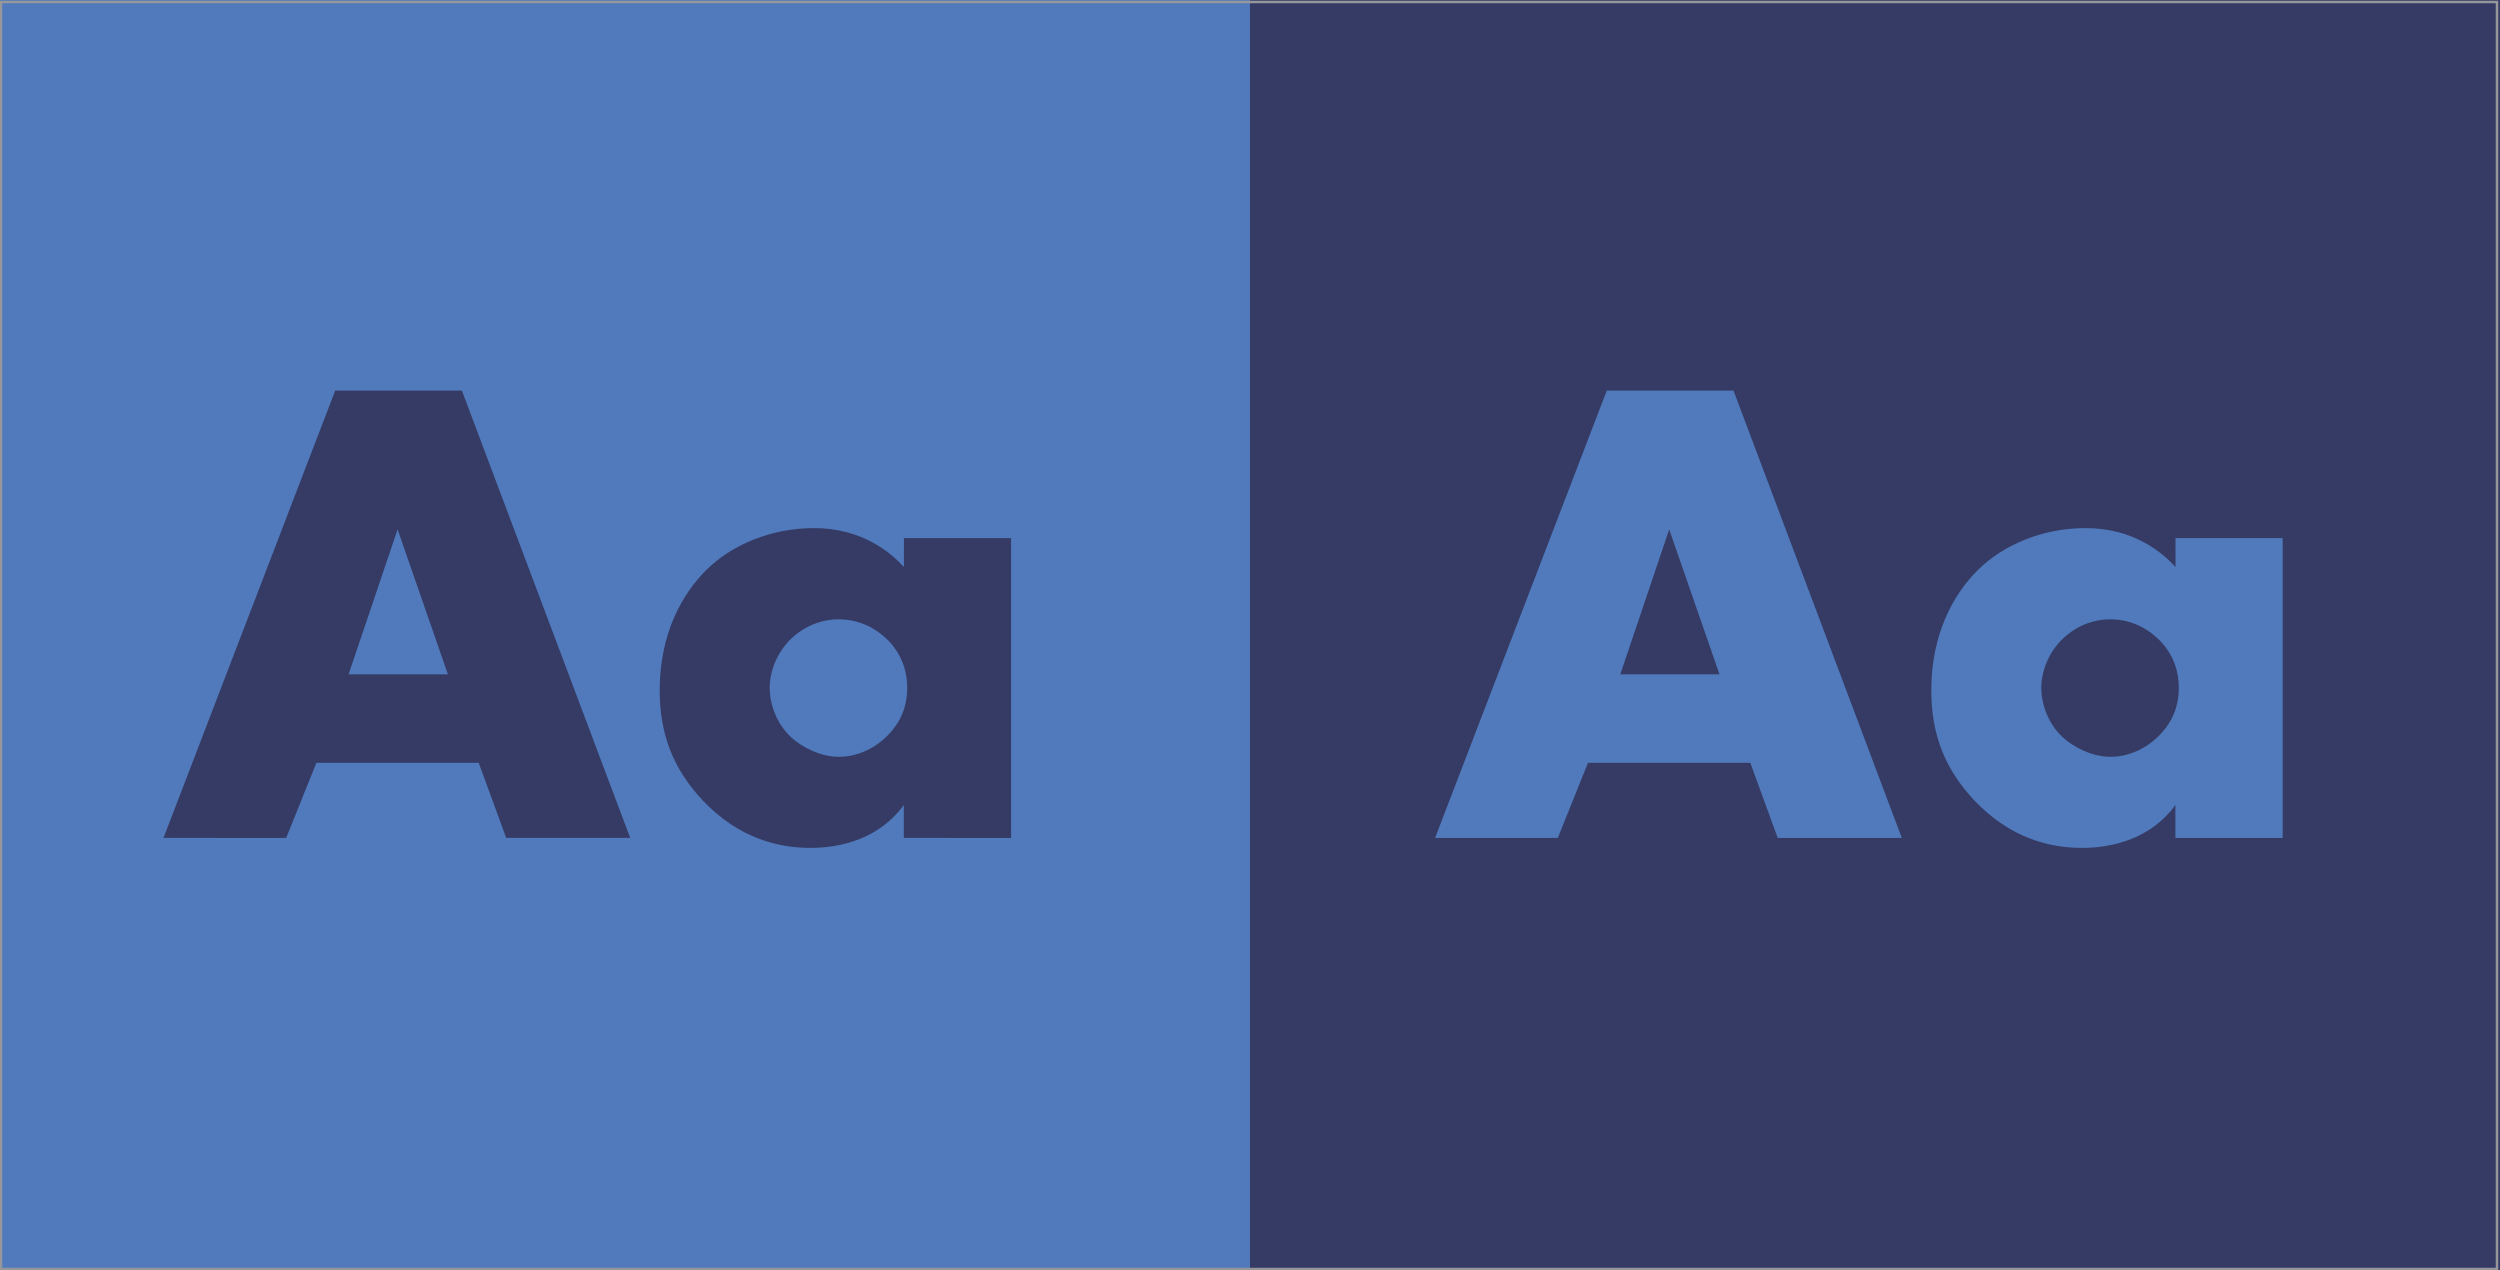
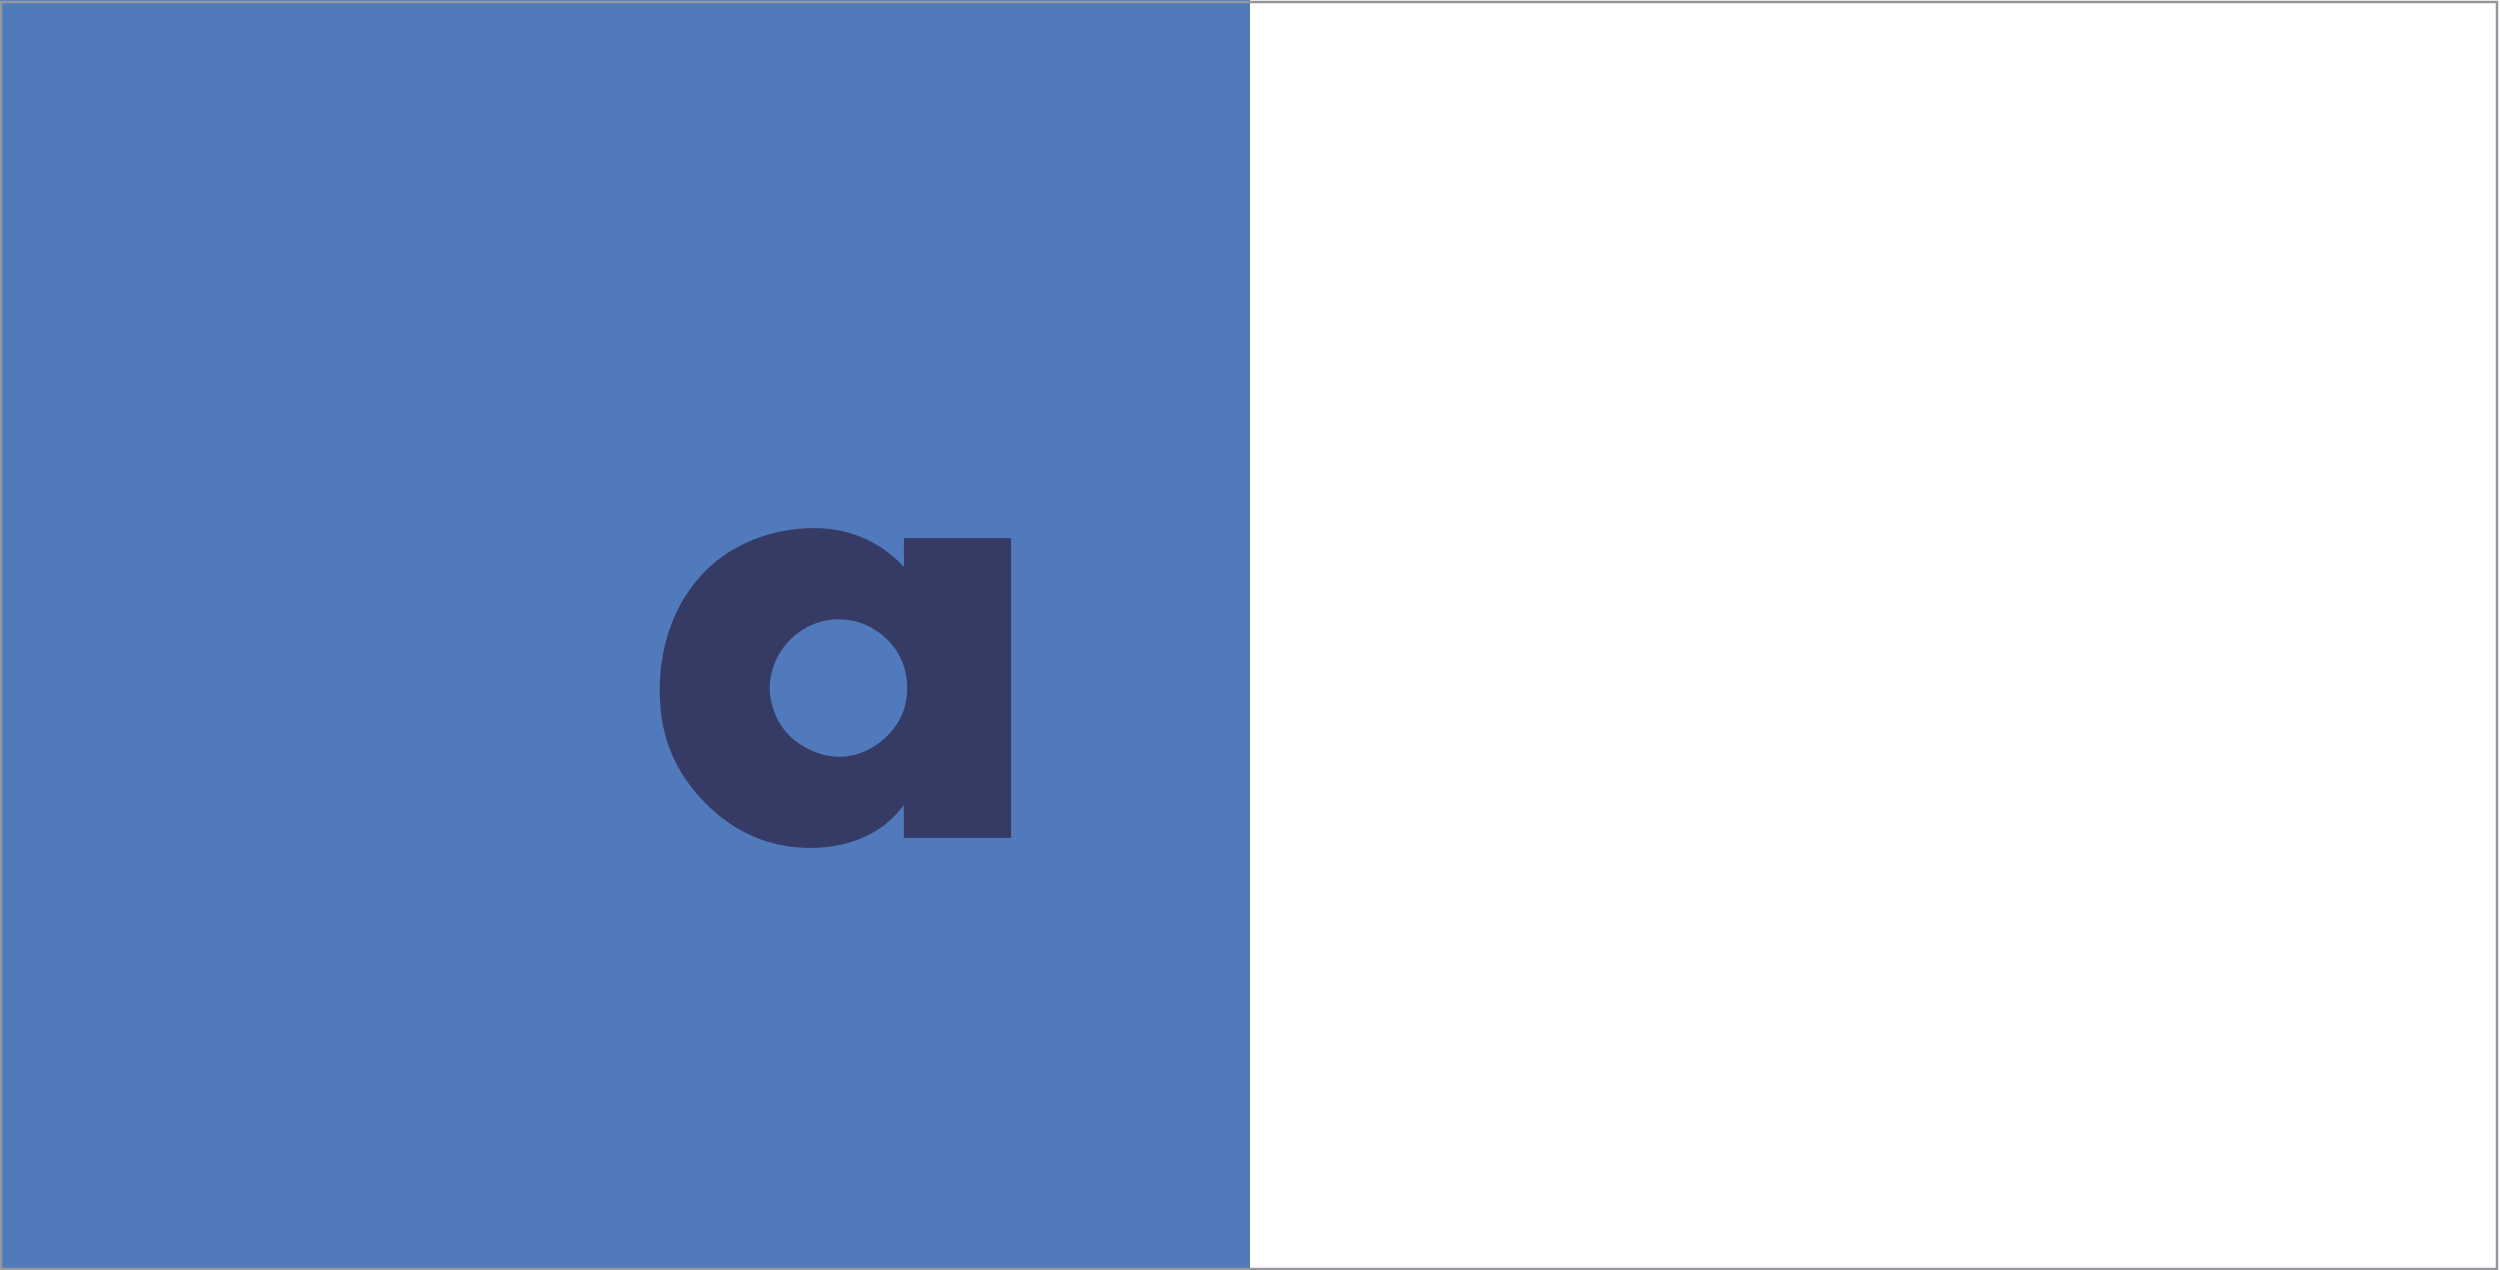
<svg xmlns="http://www.w3.org/2000/svg" id="Layer_1" x="0px" y="0px" viewBox="0 0 250 127" style="enable-background:new 0 0 250 127;" xml:space="preserve">
  <style type="text/css">
	.st0{fill:#507ABC;}
	.st1{fill:#353B64;}
	.st2{enable-background:new    ;}
	.st3{fill:none;stroke:#95979A;stroke-width:0.25;stroke-miterlimit:10;}
</style>
  <rect class="st0" width="125" height="127" />
-   <rect x="125" class="st1" width="125" height="127" />
  <g class="st2">
-     <path class="st1" d="M47.87,76.28H31.64l-3.02,7.51H16.35l17.17-44.73h12.67l16.83,44.73H50.62L47.87,76.28z M44.79,67.43   l-5.03-14.49l-4.9,14.49H44.79z" />
    <path class="st1" d="M90.38,53.81h10.73v29.98H90.38V80.5c-2.48,3.42-6.37,4.29-9.32,4.29c-3.22,0-7.18-0.94-10.8-4.76   c-2.88-3.08-4.29-6.5-4.29-11c0-5.63,2.21-9.59,4.63-12c2.55-2.55,6.51-4.22,10.8-4.22c4.83,0,7.71,2.48,8.99,3.89V53.81z    M79.12,63.87c-1.48,1.41-2.15,3.35-2.15,4.9c0,1.74,0.74,3.62,2.08,4.9c1.14,1.07,3.02,2.01,4.83,2.01c1.74,0,3.49-0.74,4.83-2.08   c0.94-0.94,2.01-2.41,2.01-4.83c0-1.41-0.4-3.29-2.08-4.9c-1.01-0.94-2.55-1.94-4.83-1.94C82.47,61.93,80.66,62.4,79.12,63.87z" />
  </g>
  <g class="st2">
-     <path class="st0" d="M175.03,76.28H158.8l-3.02,7.51h-12.27l17.17-44.73h12.67l16.83,44.73h-12.41L175.03,76.28z M171.95,67.43   l-5.03-14.49l-4.89,14.49H171.95z" />
-     <path class="st0" d="M217.54,53.81h10.73v29.98h-10.73V80.5c-2.48,3.42-6.37,4.29-9.32,4.29c-3.22,0-7.18-0.94-10.8-4.76   c-2.88-3.08-4.29-6.5-4.29-11c0-5.63,2.21-9.59,4.63-12c2.55-2.55,6.51-4.22,10.8-4.22c4.83,0,7.71,2.48,8.99,3.89V53.81z    M206.28,63.87c-1.48,1.41-2.15,3.35-2.15,4.9c0,1.74,0.74,3.62,2.08,4.9c1.14,1.07,3.02,2.01,4.83,2.01   c1.74,0,3.49-0.74,4.83-2.08c0.94-0.94,2.01-2.41,2.01-4.83c0-1.41-0.4-3.29-2.08-4.9c-1.01-0.94-2.55-1.94-4.83-1.94   C209.63,61.93,207.82,62.4,206.28,63.87z" />
-   </g>
+     </g>
  <rect x="0.1" y="0.2" class="st3" width="249.6" height="126.7" />
</svg>